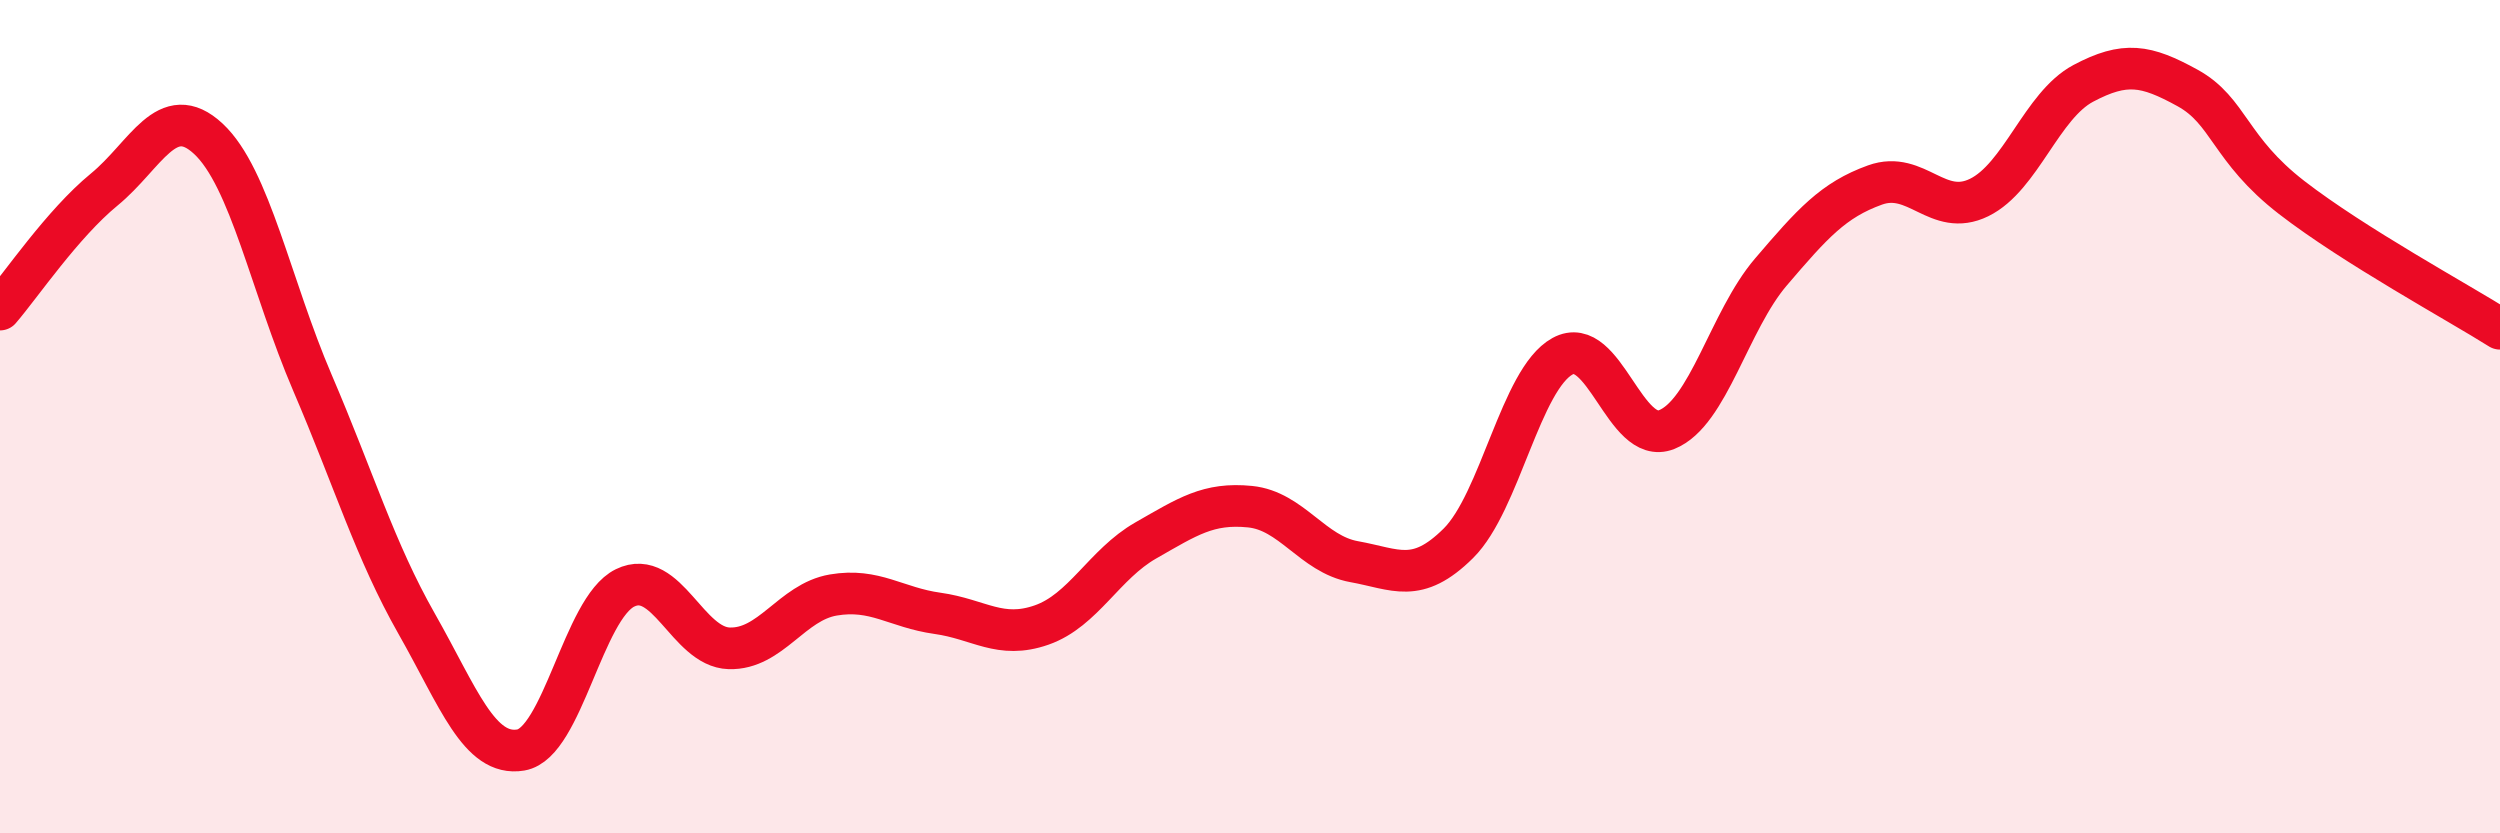
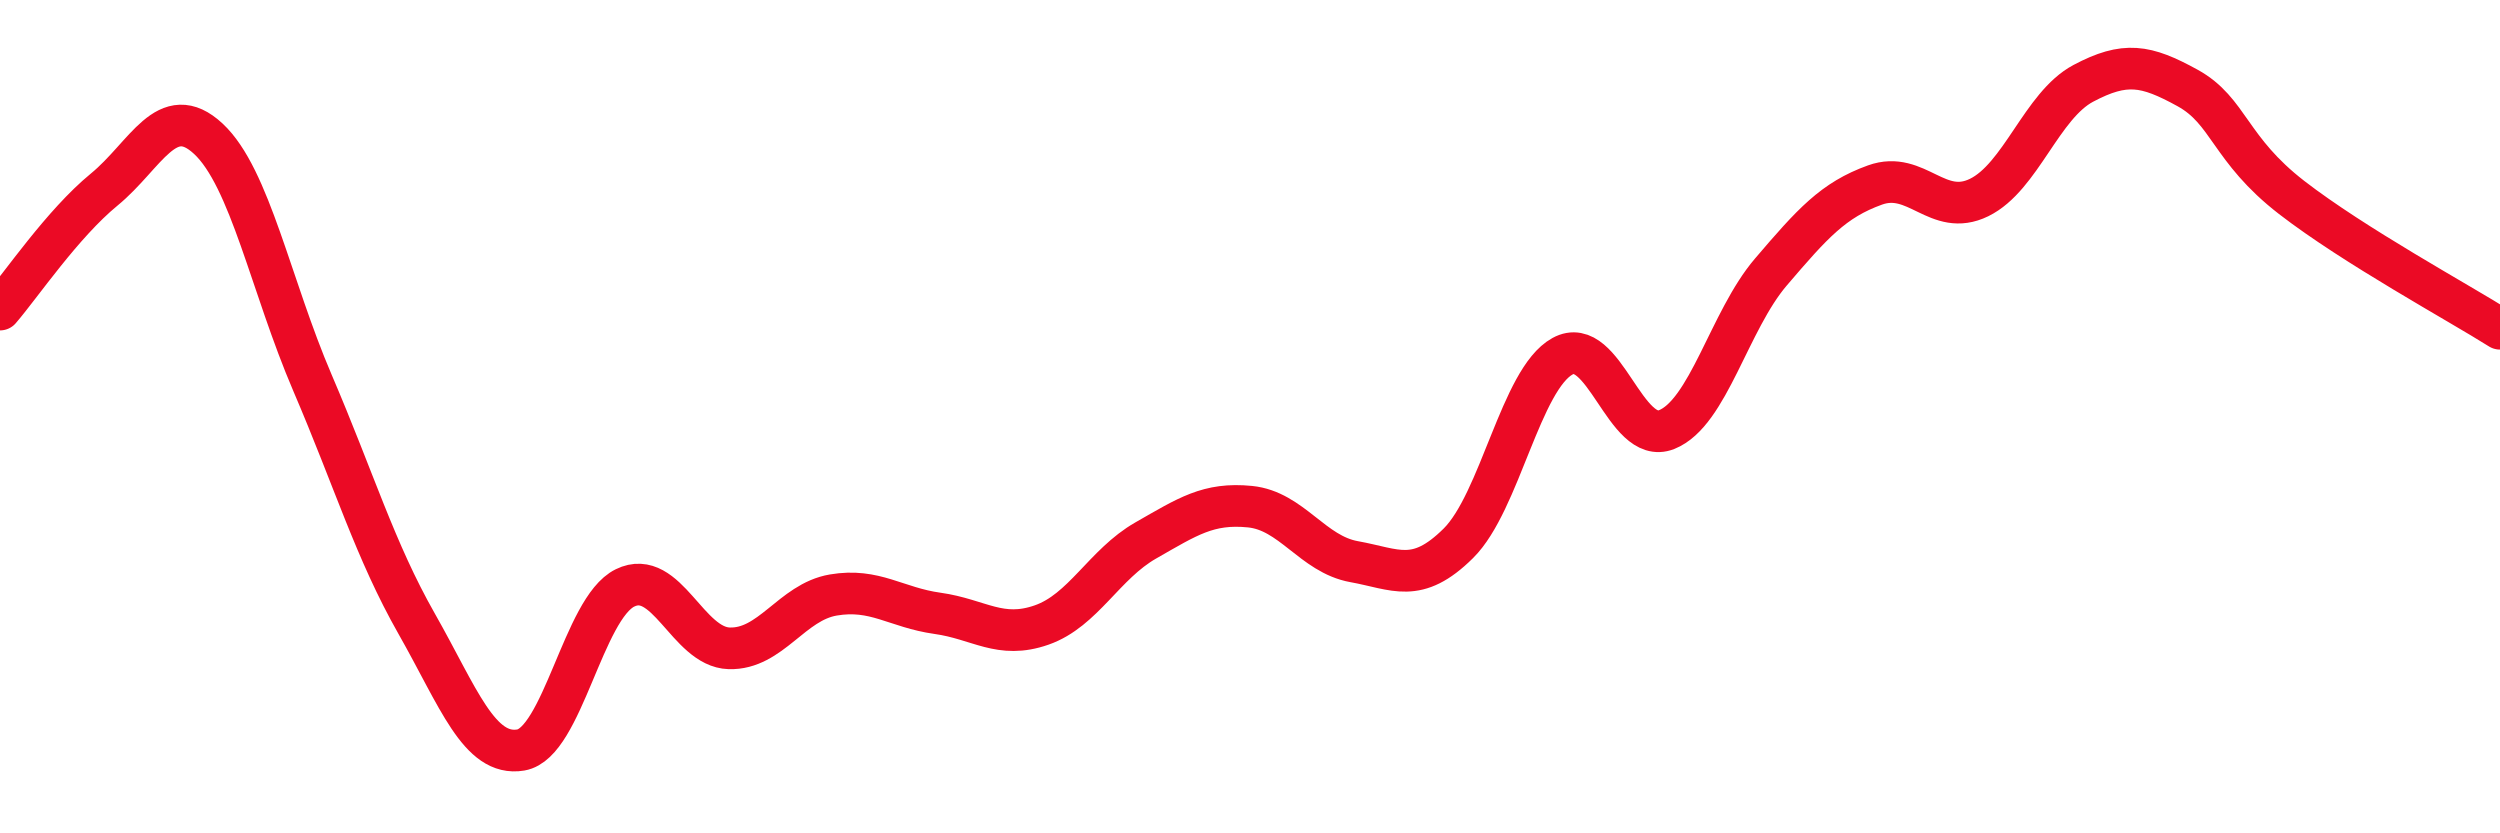
<svg xmlns="http://www.w3.org/2000/svg" width="60" height="20" viewBox="0 0 60 20">
-   <path d="M 0,7.43 C 0.5,6.85 1.5,5.37 2.5,4.55 C 3.5,3.73 4,2.4 5,3.33 C 6,4.26 6.5,6.86 7.5,9.19 C 8.5,11.52 9,13.21 10,14.97 C 11,16.73 11.5,18.17 12.5,18 C 13.5,17.83 14,14.6 15,14.11 C 16,13.62 16.5,15.53 17.5,15.56 C 18.5,15.59 19,14.45 20,14.28 C 21,14.11 21.5,14.58 22.5,14.72 C 23.5,14.86 24,15.35 25,15 C 26,14.65 26.5,13.54 27.5,12.97 C 28.5,12.4 29,12.06 30,12.16 C 31,12.26 31.5,13.3 32.5,13.48 C 33.5,13.66 34,14.03 35,13.04 C 36,12.05 36.5,9.1 37.5,8.55 C 38.5,8 39,10.71 40,10.31 C 41,9.91 41.5,7.7 42.5,6.53 C 43.5,5.36 44,4.8 45,4.44 C 46,4.08 46.5,5.23 47.5,4.74 C 48.5,4.25 49,2.53 50,2 C 51,1.47 51.5,1.56 52.5,2.11 C 53.5,2.66 53.5,3.58 55,4.74 C 56.5,5.9 59,7.26 60,7.89L60 20L0 20Z" fill="#EB0A25" opacity="0.1" stroke-linecap="round" stroke-linejoin="round" />
  <path d="M 0,7.43 C 0.5,6.85 1.5,5.37 2.5,4.55 C 3.5,3.73 4,2.4 5,3.33 C 6,4.26 6.5,6.86 7.5,9.19 C 8.5,11.52 9,13.21 10,14.97 C 11,16.73 11.5,18.17 12.5,18 C 13.5,17.83 14,14.6 15,14.11 C 16,13.62 16.5,15.53 17.5,15.56 C 18.5,15.59 19,14.45 20,14.28 C 21,14.11 21.5,14.58 22.5,14.72 C 23.5,14.86 24,15.35 25,15 C 26,14.65 26.5,13.54 27.5,12.97 C 28.5,12.4 29,12.06 30,12.16 C 31,12.26 31.5,13.3 32.5,13.48 C 33.5,13.66 34,14.03 35,13.04 C 36,12.05 36.5,9.1 37.5,8.55 C 38.5,8 39,10.71 40,10.31 C 41,9.91 41.5,7.7 42.5,6.53 C 43.5,5.36 44,4.8 45,4.44 C 46,4.08 46.5,5.23 47.5,4.74 C 48.5,4.25 49,2.53 50,2 C 51,1.47 51.5,1.56 52.5,2.11 C 53.5,2.66 53.5,3.58 55,4.74 C 56.5,5.9 59,7.26 60,7.89" stroke="#EB0A25" stroke-width="1" fill="none" stroke-linecap="round" stroke-linejoin="round" />
</svg>